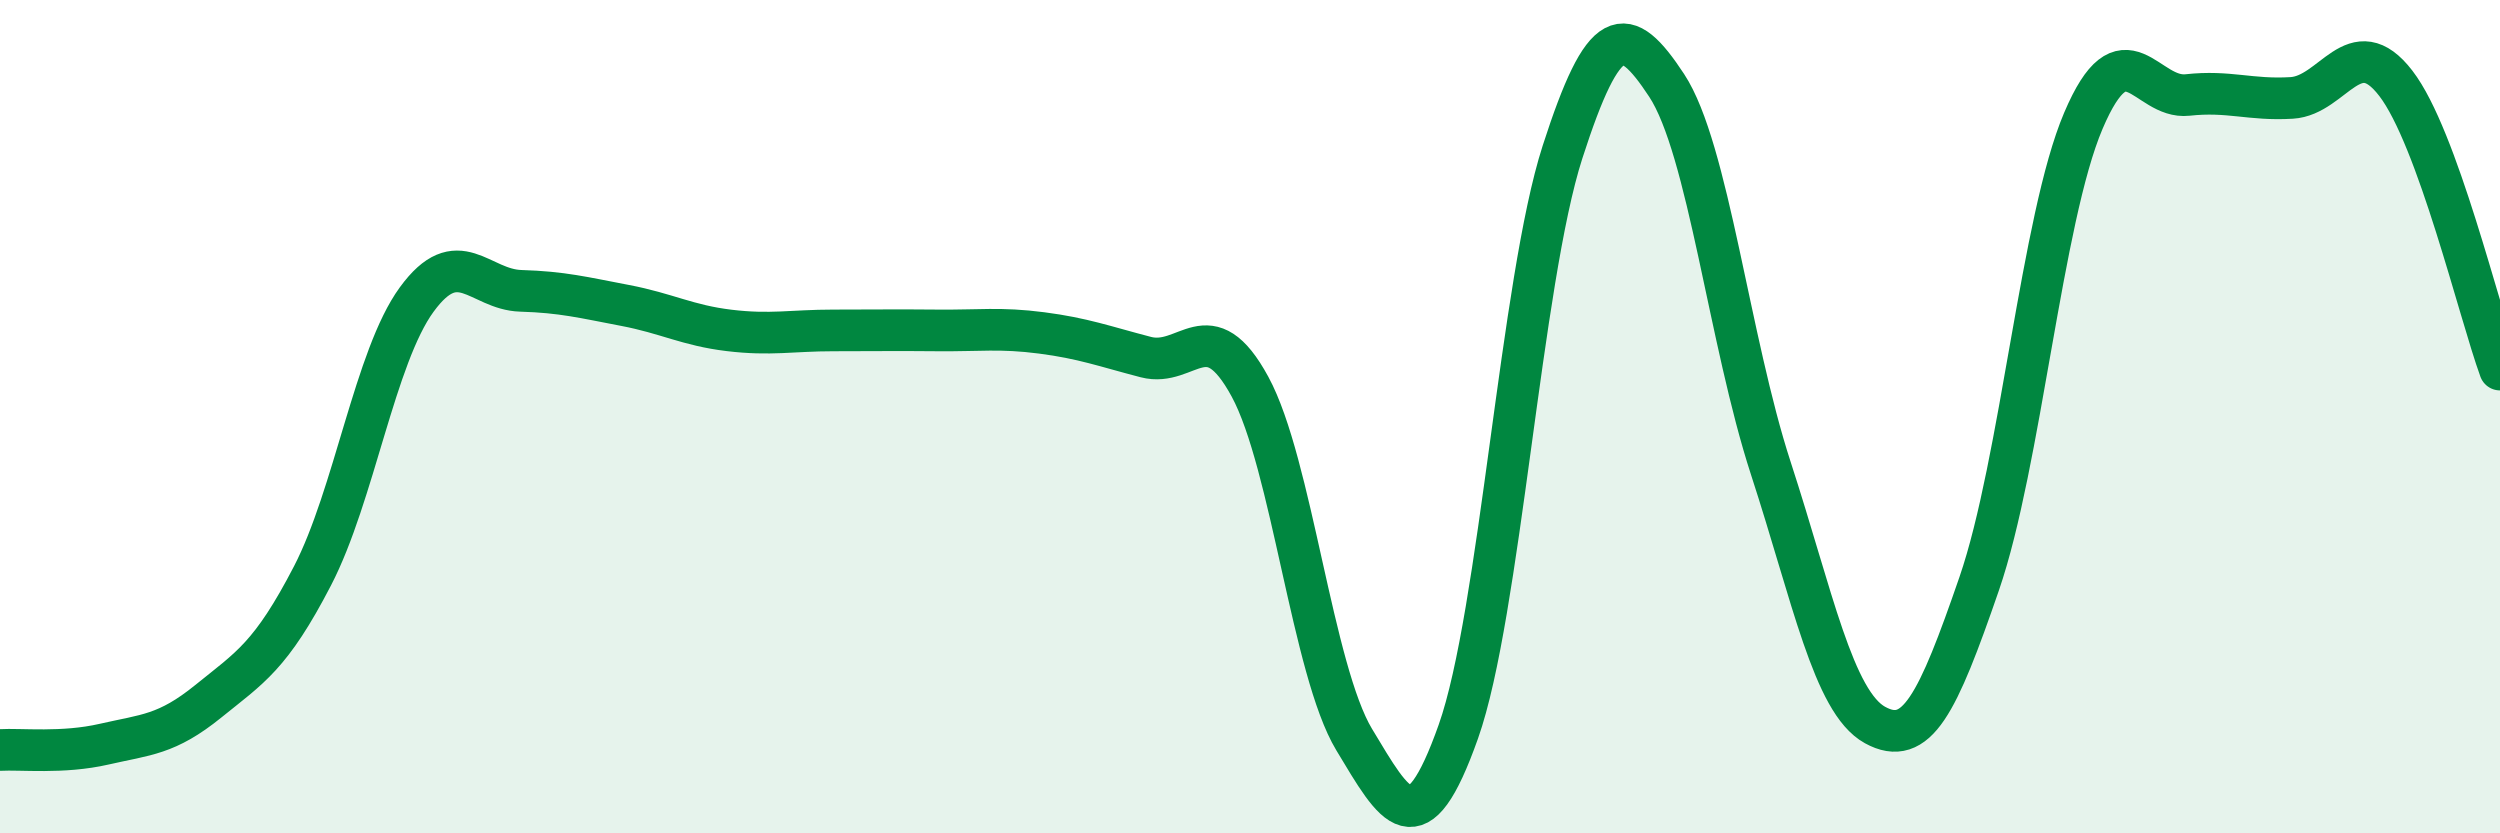
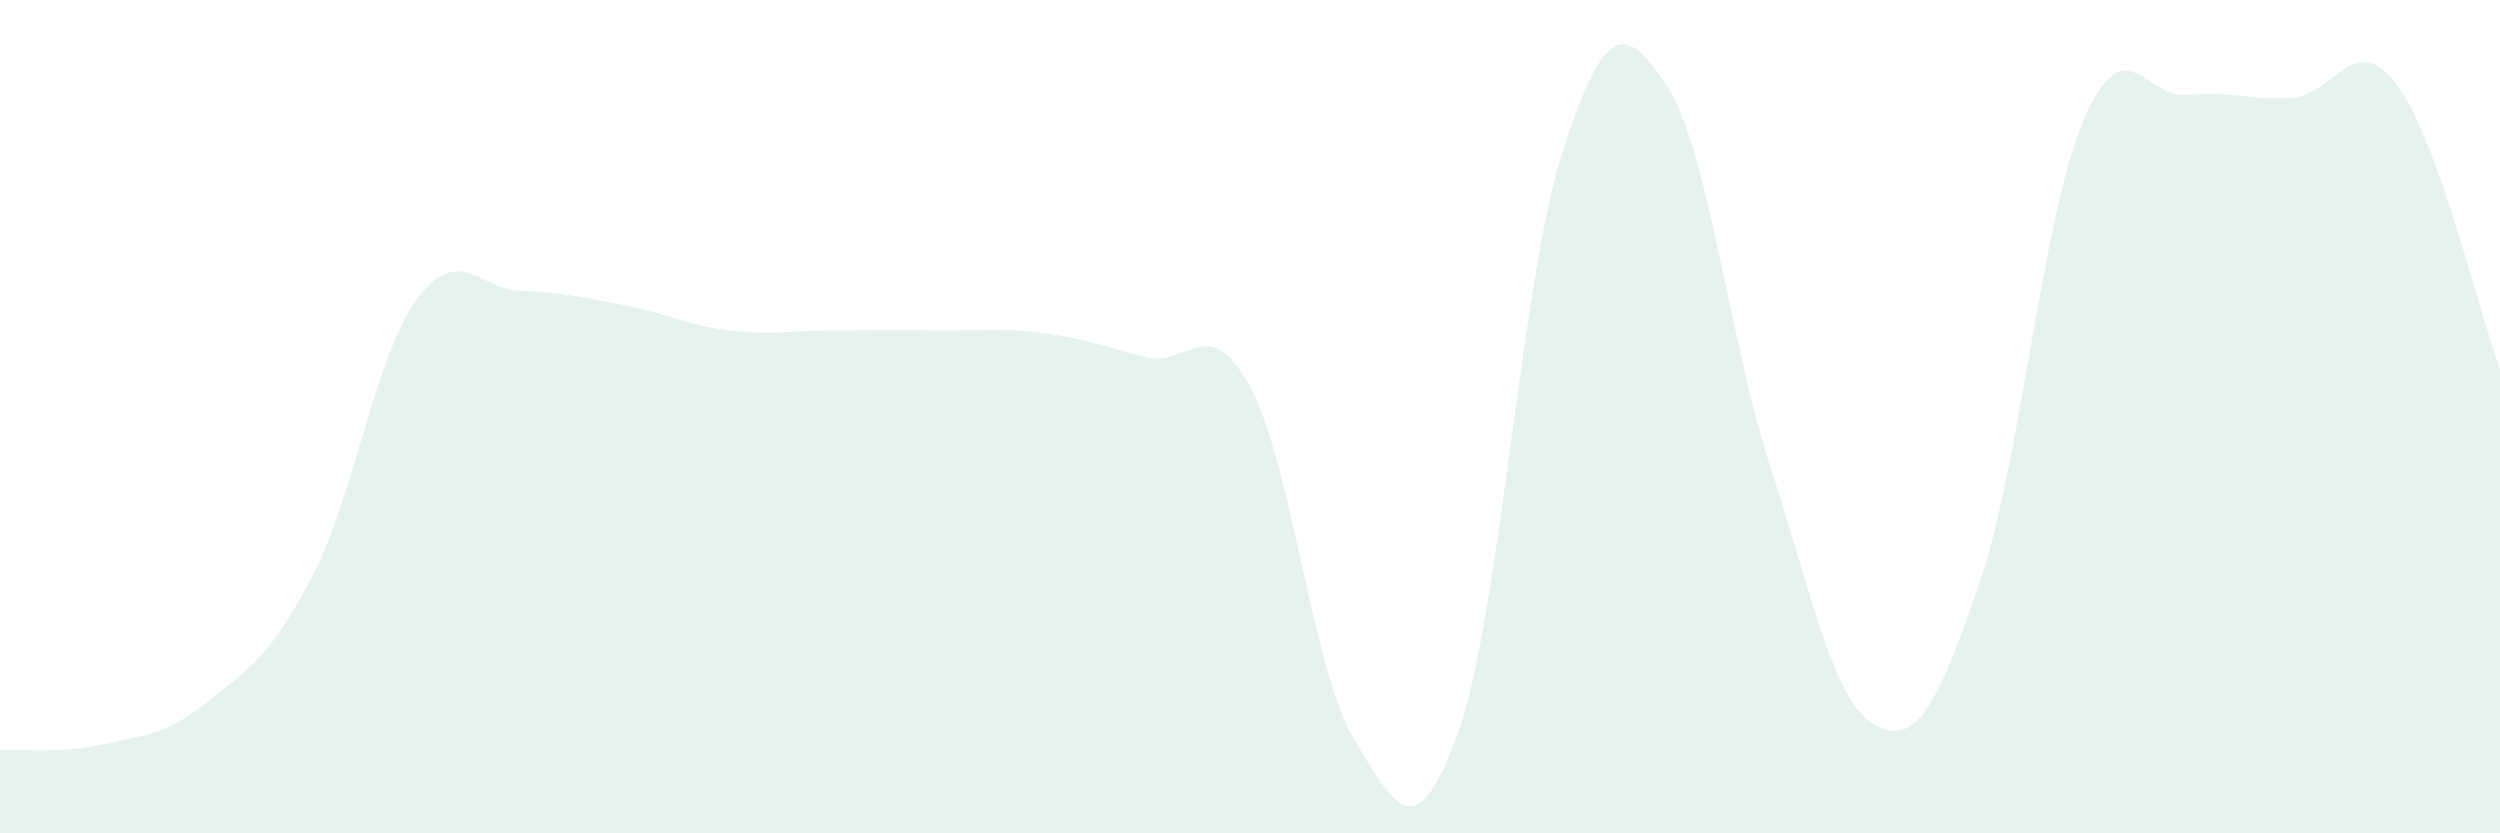
<svg xmlns="http://www.w3.org/2000/svg" width="60" height="20" viewBox="0 0 60 20">
  <path d="M 0,18 C 0.5,17.97 1.5,18.09 2.5,17.86 C 3.5,17.63 4,17.64 5,16.83 C 6,16.02 6.5,15.75 7.5,13.82 C 8.5,11.89 9,8.56 10,7.19 C 11,5.82 11.5,6.95 12.5,6.98 C 13.5,7.01 14,7.14 15,7.33 C 16,7.52 16.5,7.81 17.5,7.93 C 18.5,8.05 19,7.93 20,7.93 C 21,7.93 21.5,7.92 22.5,7.93 C 23.5,7.94 24,7.86 25,7.99 C 26,8.12 26.5,8.31 27.5,8.57 C 28.5,8.83 29,7.44 30,9.28 C 31,11.12 31.5,16.09 32.5,17.75 C 33.5,19.41 34,20.38 35,17.56 C 36,14.74 36.5,6.75 37.5,3.65 C 38.5,0.55 39,0.53 40,2.05 C 41,3.57 41.5,8.17 42.5,11.24 C 43.5,14.31 44,16.85 45,17.4 C 46,17.95 46.5,16.91 47.5,14.01 C 48.5,11.11 49,5.25 50,2.9 C 51,0.55 51.5,2.39 52.5,2.28 C 53.5,2.17 54,2.41 55,2.35 C 56,2.29 56.5,0.7 57.5,2 C 58.5,3.3 59.5,7.5 60,8.87L60 20L0 20Z" fill="#008740" opacity="0.1" stroke-linecap="round" stroke-linejoin="round" />
-   <path d="M 0,18 C 0.5,17.97 1.5,18.09 2.5,17.86 C 3.5,17.63 4,17.64 5,16.83 C 6,16.02 6.5,15.75 7.5,13.82 C 8.5,11.89 9,8.56 10,7.19 C 11,5.82 11.5,6.95 12.5,6.98 C 13.5,7.01 14,7.14 15,7.33 C 16,7.52 16.5,7.81 17.5,7.93 C 18.5,8.05 19,7.93 20,7.93 C 21,7.93 21.5,7.92 22.5,7.93 C 23.5,7.94 24,7.86 25,7.99 C 26,8.12 26.5,8.31 27.5,8.57 C 28.5,8.83 29,7.44 30,9.28 C 31,11.12 31.5,16.09 32.5,17.75 C 33.5,19.41 34,20.38 35,17.56 C 36,14.74 36.5,6.75 37.5,3.65 C 38.5,0.55 39,0.53 40,2.05 C 41,3.57 41.5,8.17 42.5,11.24 C 43.5,14.31 44,16.85 45,17.4 C 46,17.95 46.5,16.91 47.5,14.01 C 48.5,11.11 49,5.25 50,2.9 C 51,0.55 51.5,2.39 52.5,2.28 C 53.5,2.17 54,2.41 55,2.35 C 56,2.29 56.5,0.7 57.5,2 C 58.5,3.3 59.5,7.5 60,8.87" stroke="#008740" stroke-width="1" fill="none" stroke-linecap="round" stroke-linejoin="round" />
</svg>